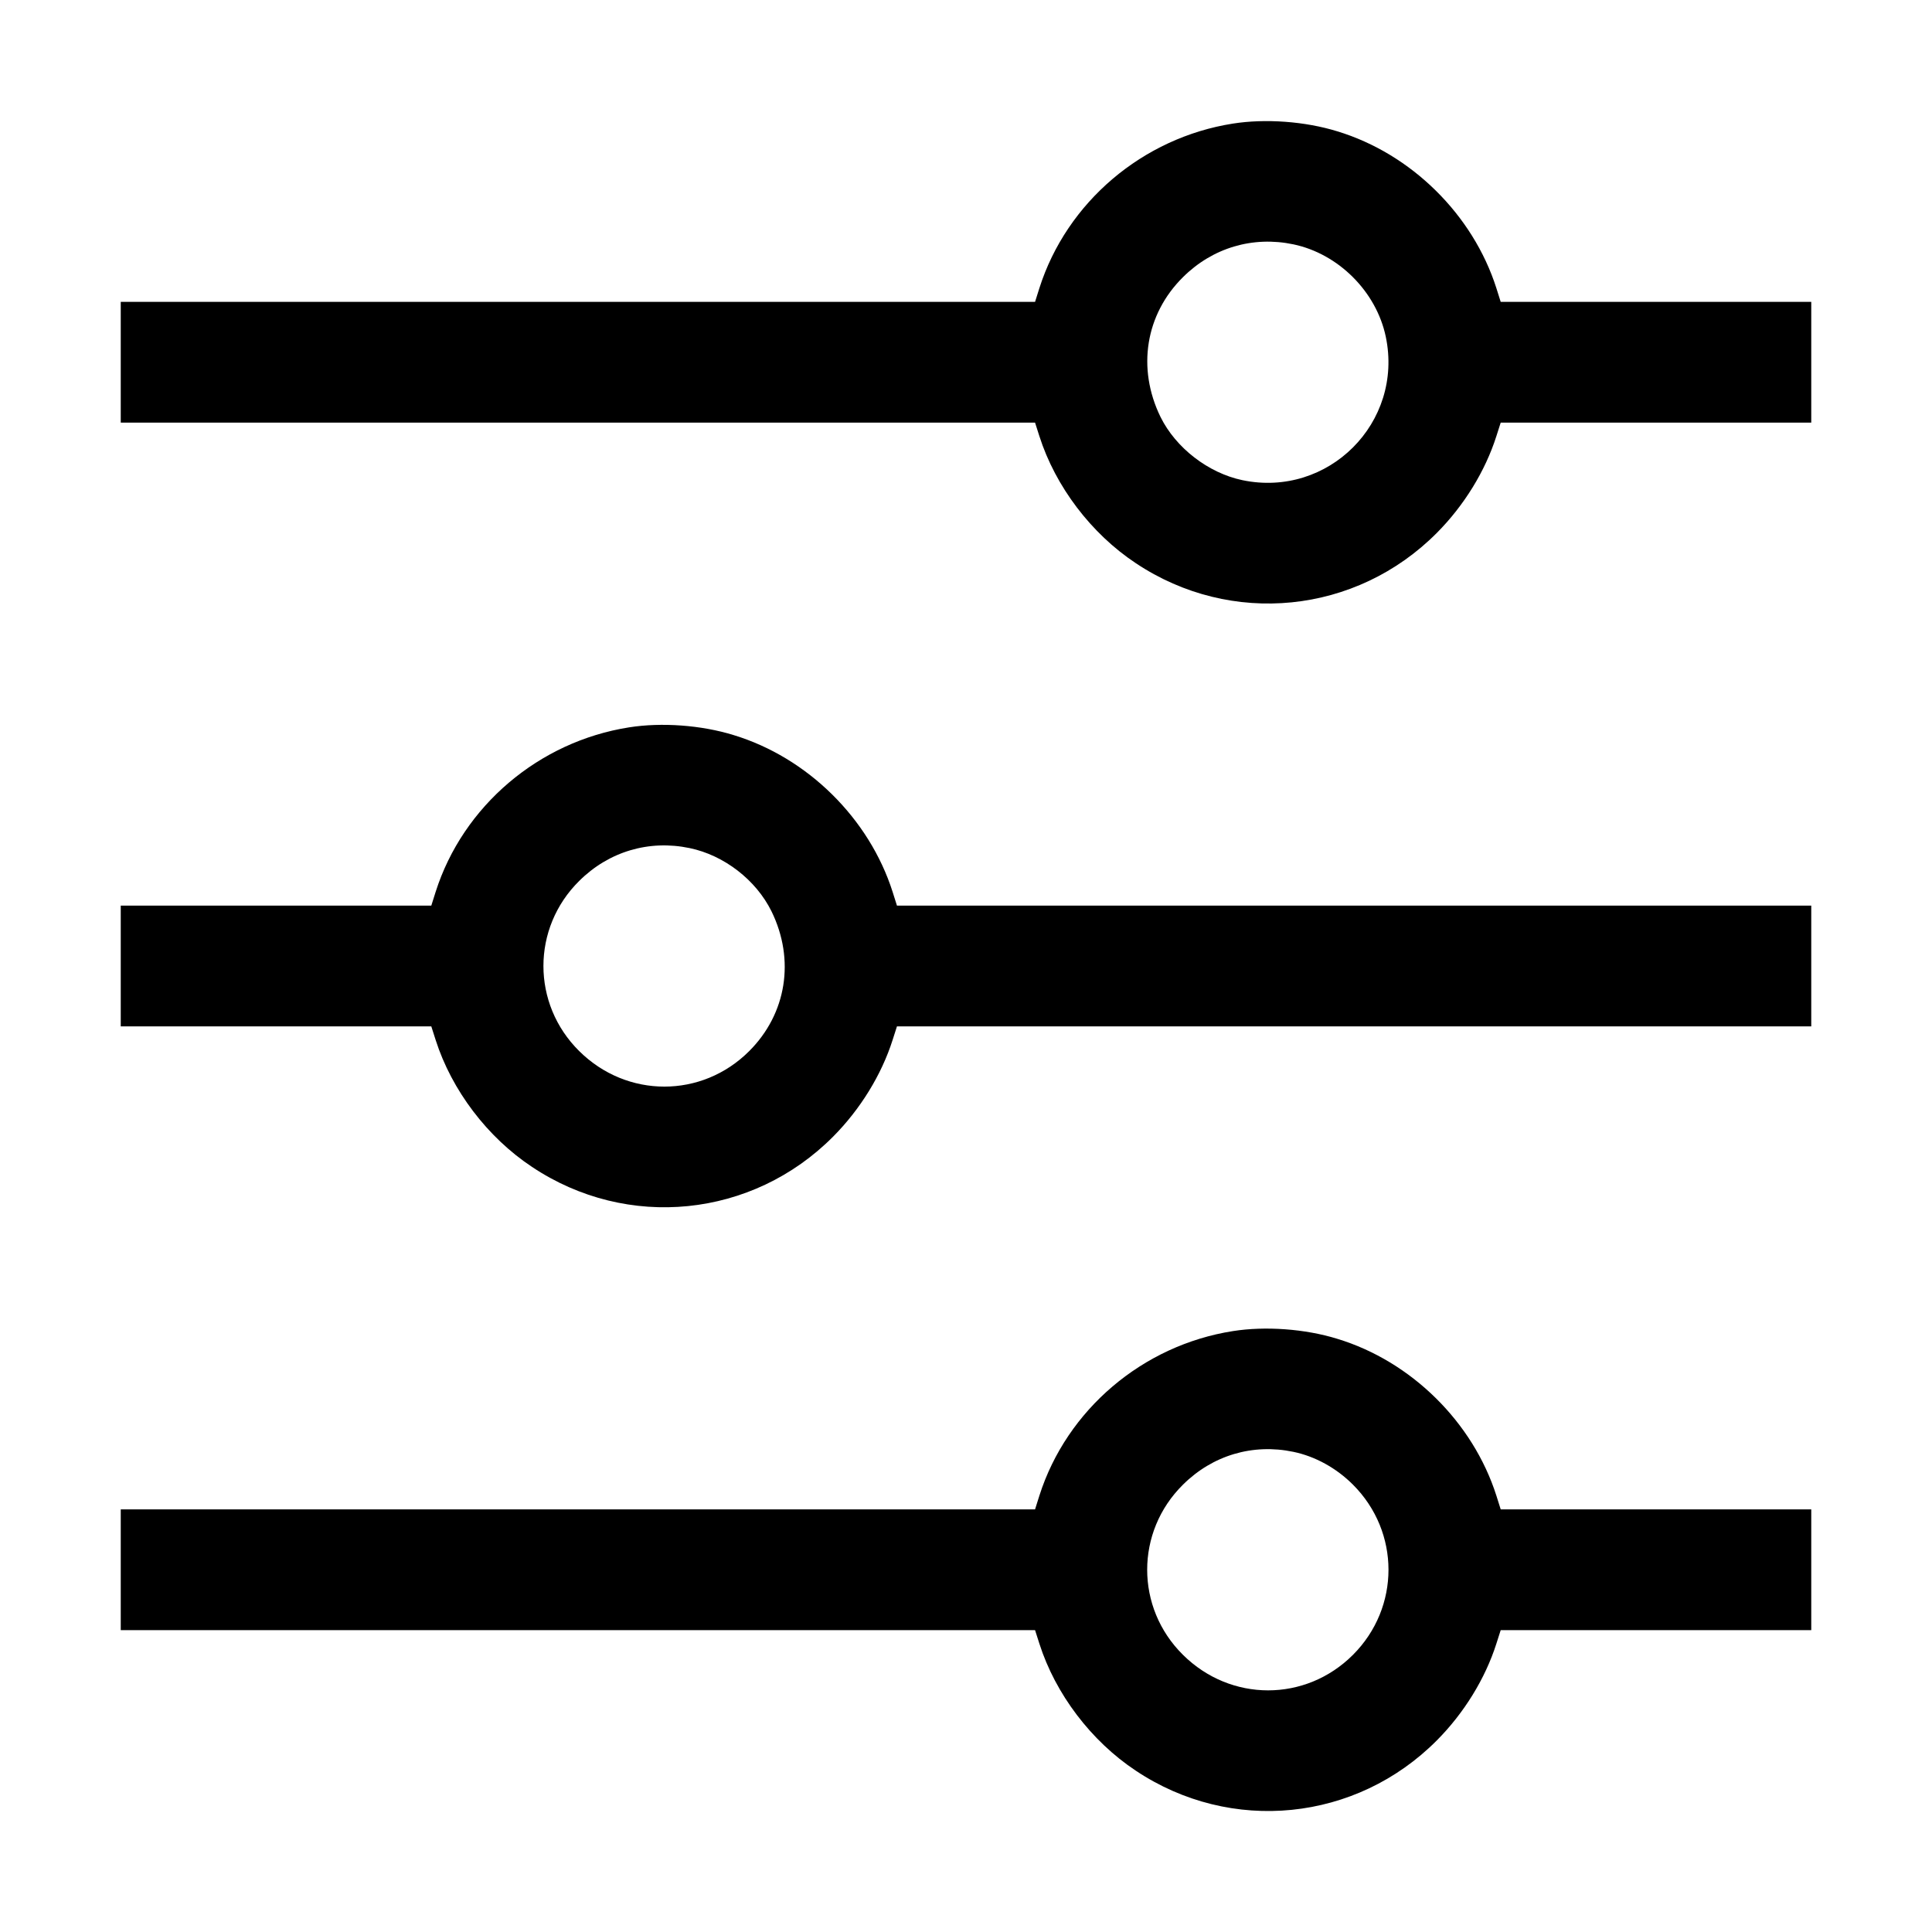
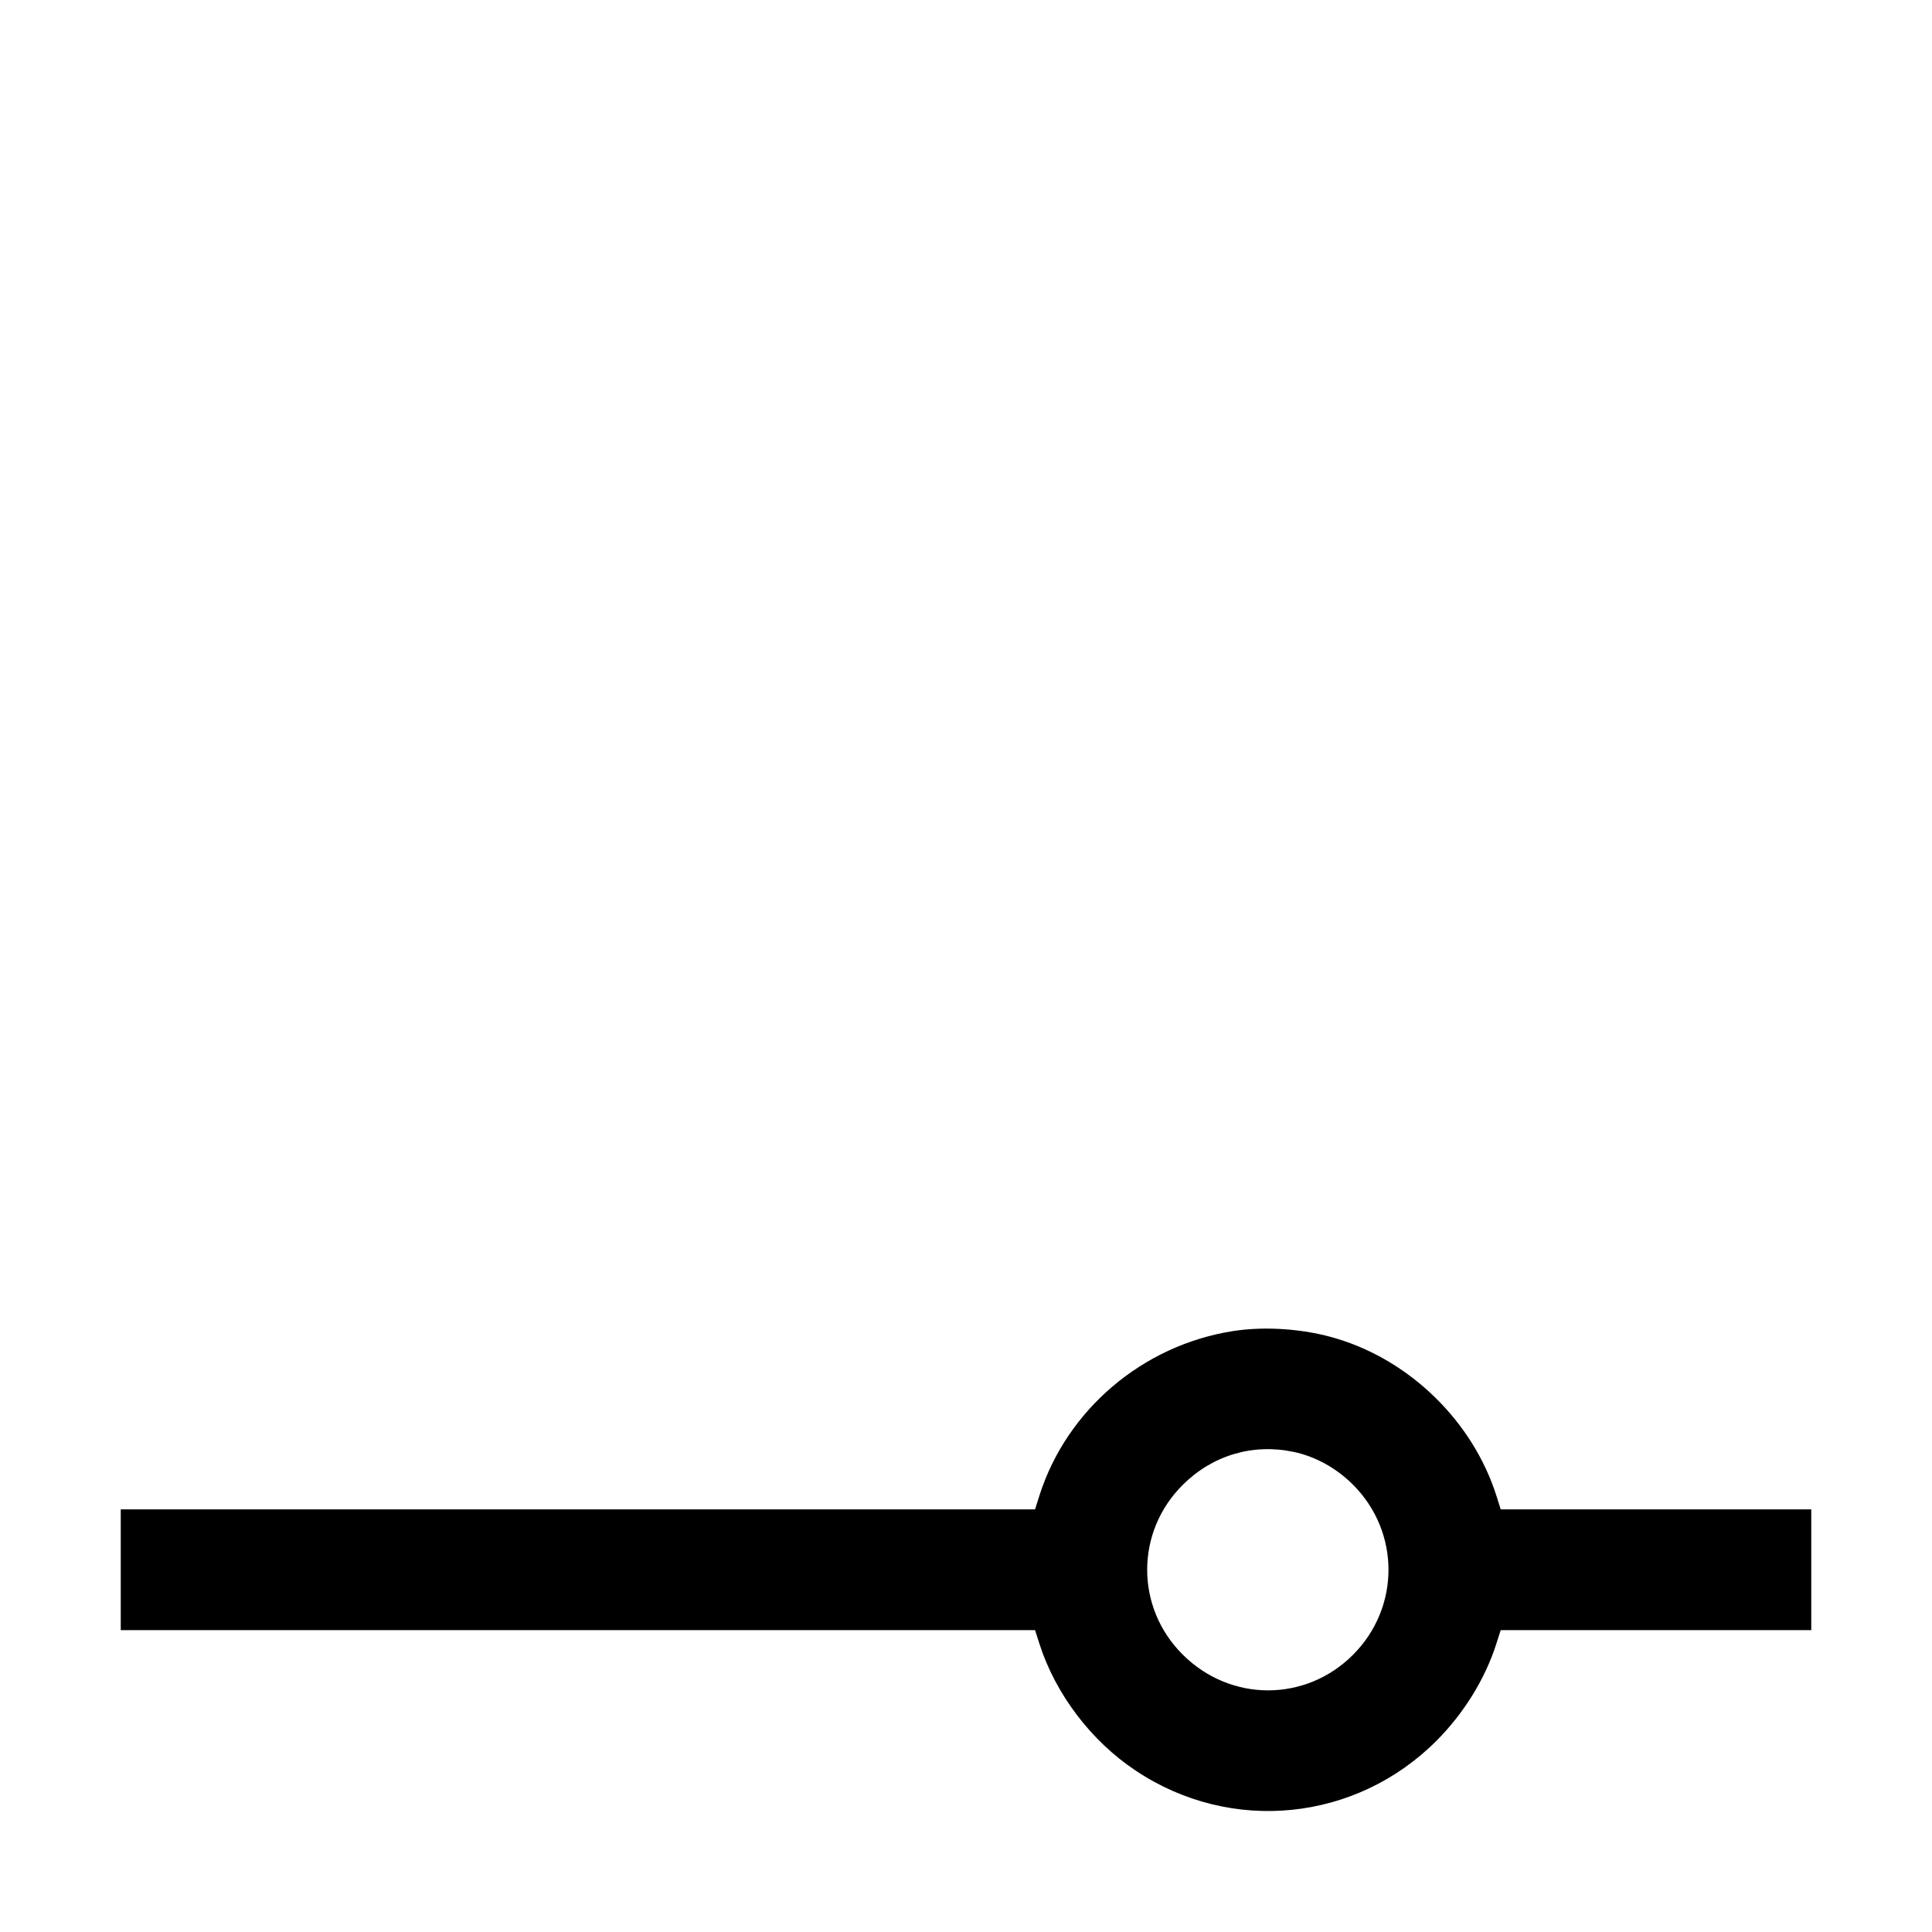
<svg xmlns="http://www.w3.org/2000/svg" version="1.0" width="1024pt" height="1024pt" viewBox="0 0 1024 1024" preserveAspectRatio="xMidYMid meet">
  <g transform="translate(0,1024) scale(0.1,-0.1)" fill="#00000" stroke="none">
-     <path d="M6535 9585 c-479 -75 -881 -417 -1026 -872 l-23 -73 -2423 0 -2423 0 0 -320 0 -320 2423 0 2423 0 23 -72 c85 -266 274 -516 511 -673 505 -337 1168 -270 1596 161 144 145 256 327 315 512 l23 72 823 0 823 0 0 320 0 320 -823 0 -823 0 -23 73 c-124 389 -451 712 -843 831 -171 53 -382 68 -553 41z m320 -640 c239 -50 440 -251 490 -490 95 -455 -305 -855 -760 -760 -181 38 -353 171 -434 335 -126 258 -80 544 119 741 157 156 370 219 585 174z" />
-     <path d="M3335 6385 c-479 -75 -881 -417 -1026 -872 l-23 -73 -823 0 -823 0 0 -320 0 -320 823 0 823 0 23 -72 c85 -266 274 -516 511 -673 505 -337 1168 -270 1596 161 144 145 256 327 315 512 l23 72 2423 0 2423 0 0 320 0 320 -2423 0 -2423 0 -23 73 c-124 389 -451 712 -843 831 -171 53 -382 68 -553 41z m320 -640 c183 -38 352 -169 434 -335 126 -257 80 -543 -118 -741 -251 -251 -648 -251 -901 0 -253 250 -253 652 0 902 157 156 370 219 585 174z" />
    <path d="M6535 3185 c-479 -75 -881 -417 -1026 -872 l-23 -73 -2423 0 -2423 0 0 -320 0 -320 2423 0 2423 0 23 -72 c85 -266 274 -516 511 -673 505 -337 1168 -270 1596 161 144 145 256 327 315 512 l23 72 823 0 823 0 0 320 0 320 -823 0 -823 0 -23 73 c-124 389 -451 712 -843 831 -171 53 -382 68 -553 41z m320 -640 c116 -24 228 -86 316 -174 251 -251 251 -651 0 -902 -251 -251 -648 -251 -901 0 -253 250 -253 652 0 902 157 156 370 219 585 174z" />
  </g>
</svg>